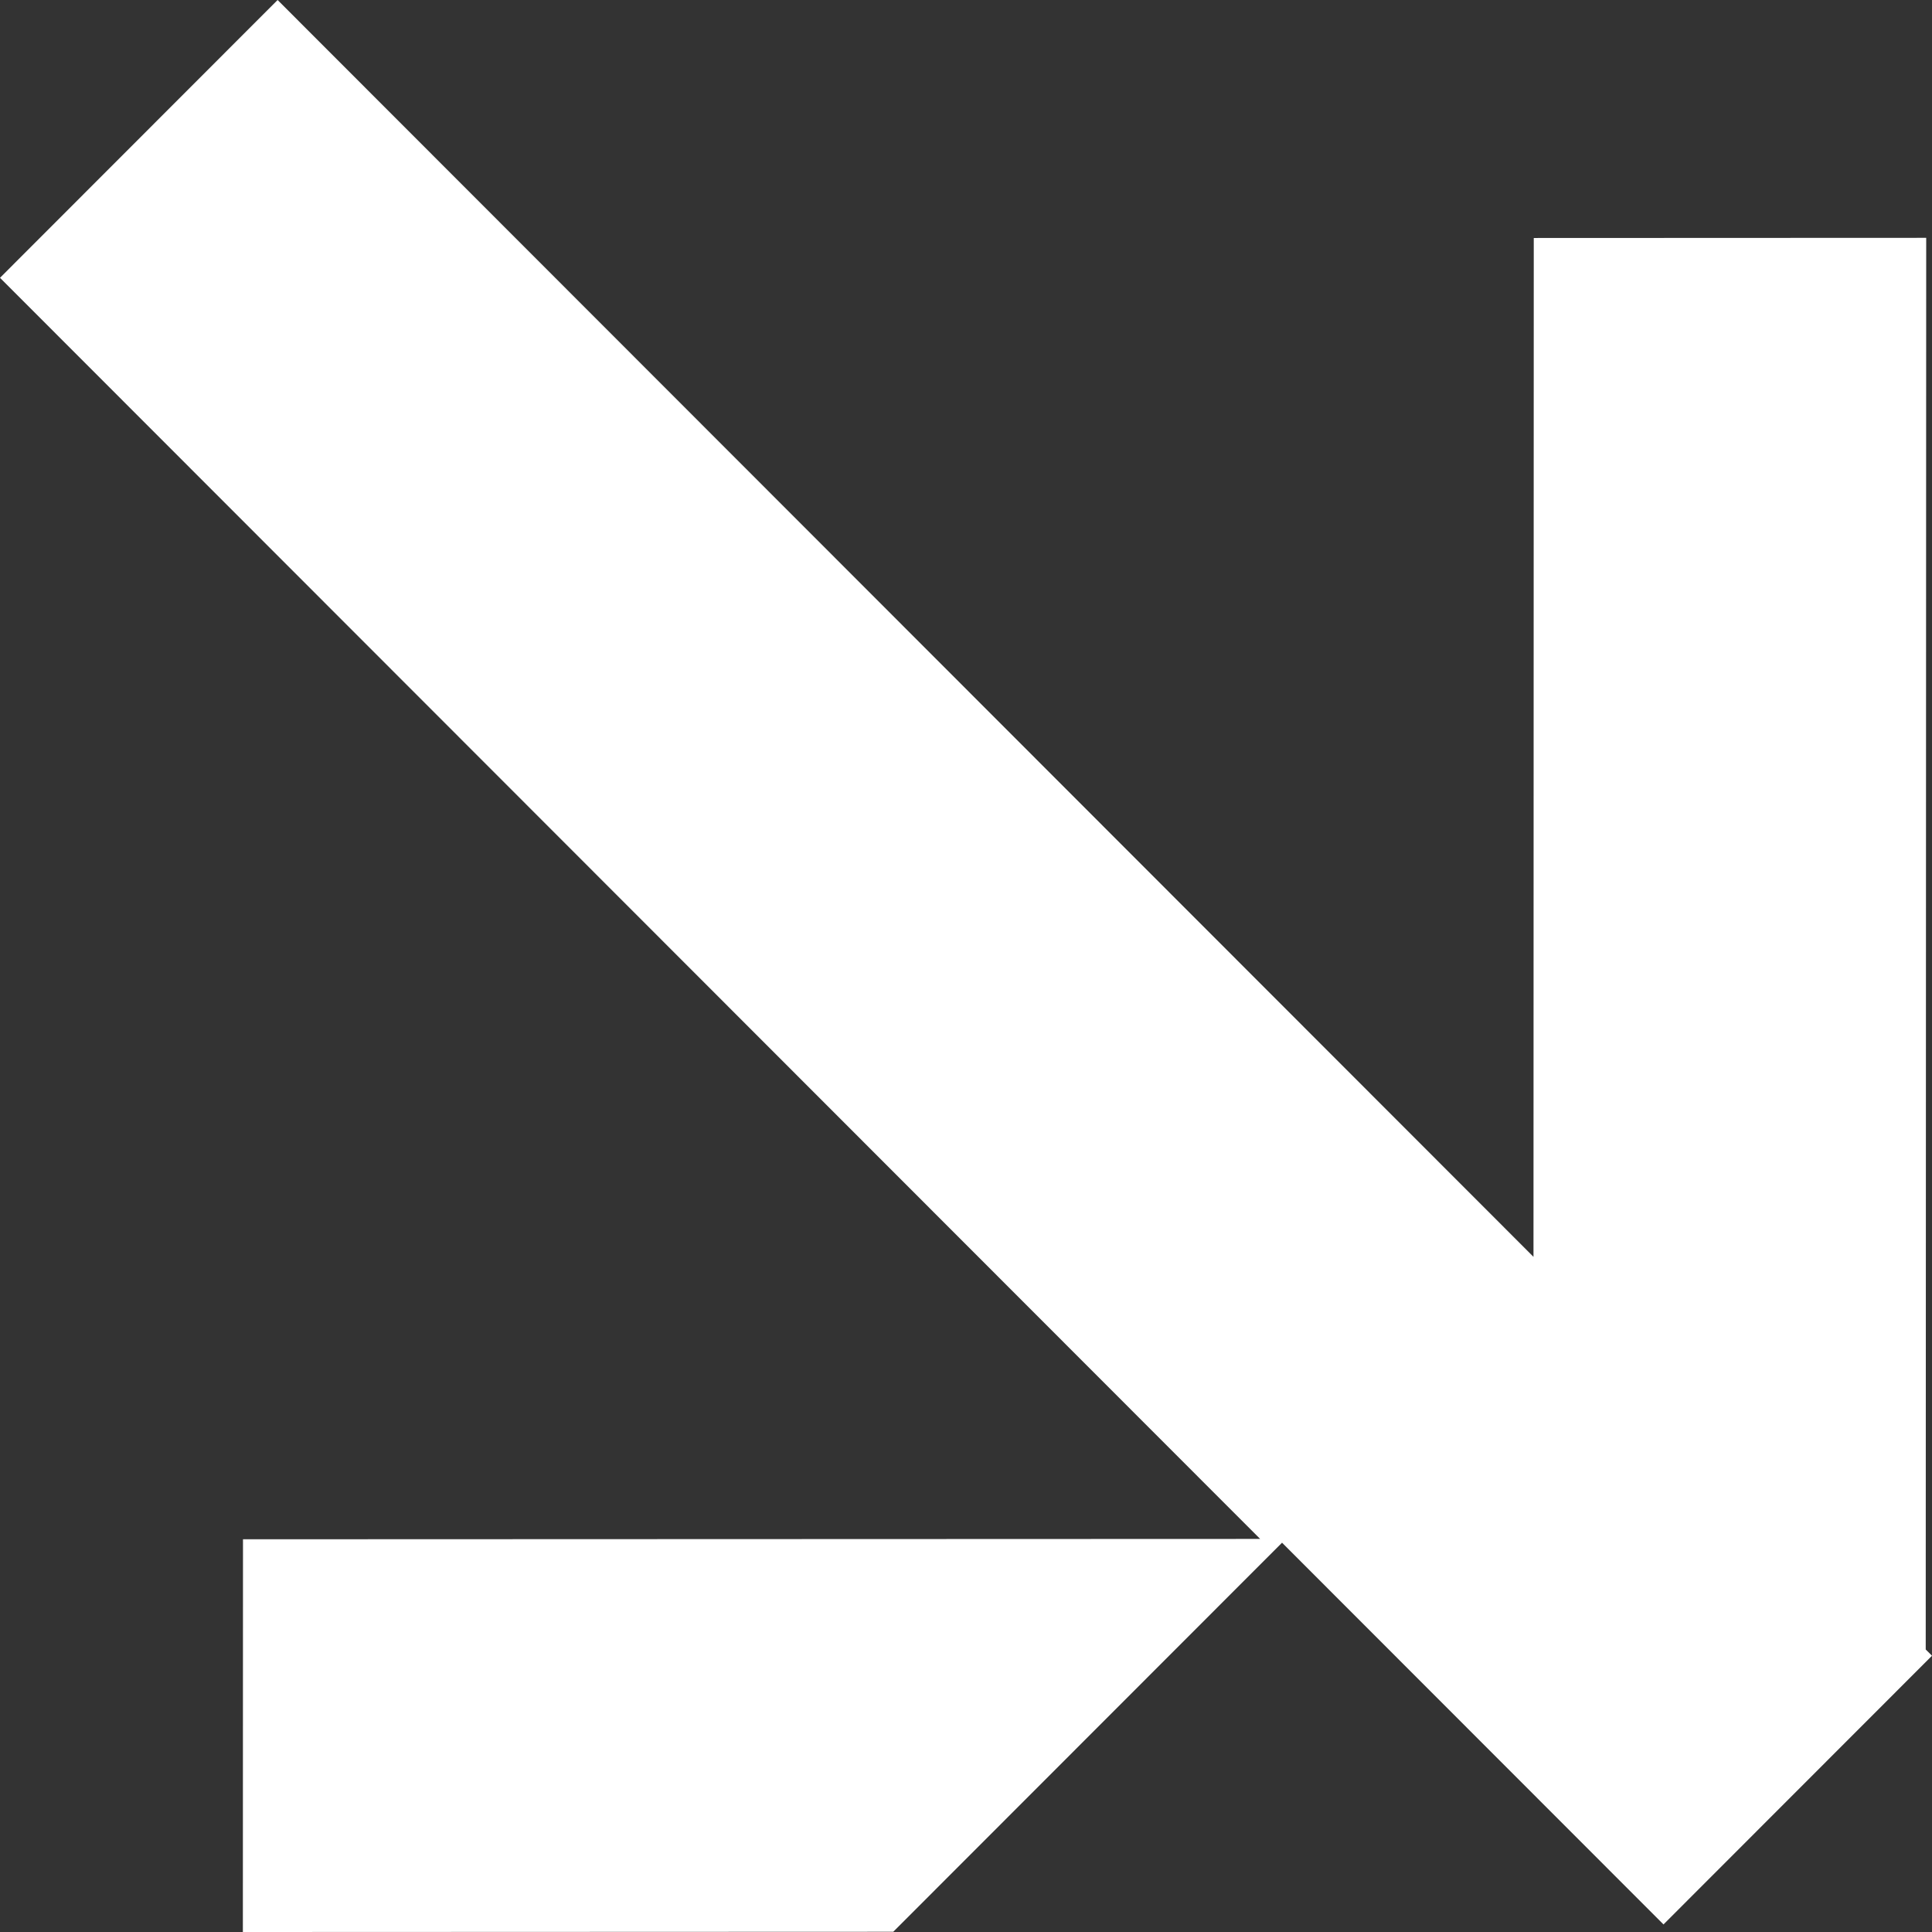
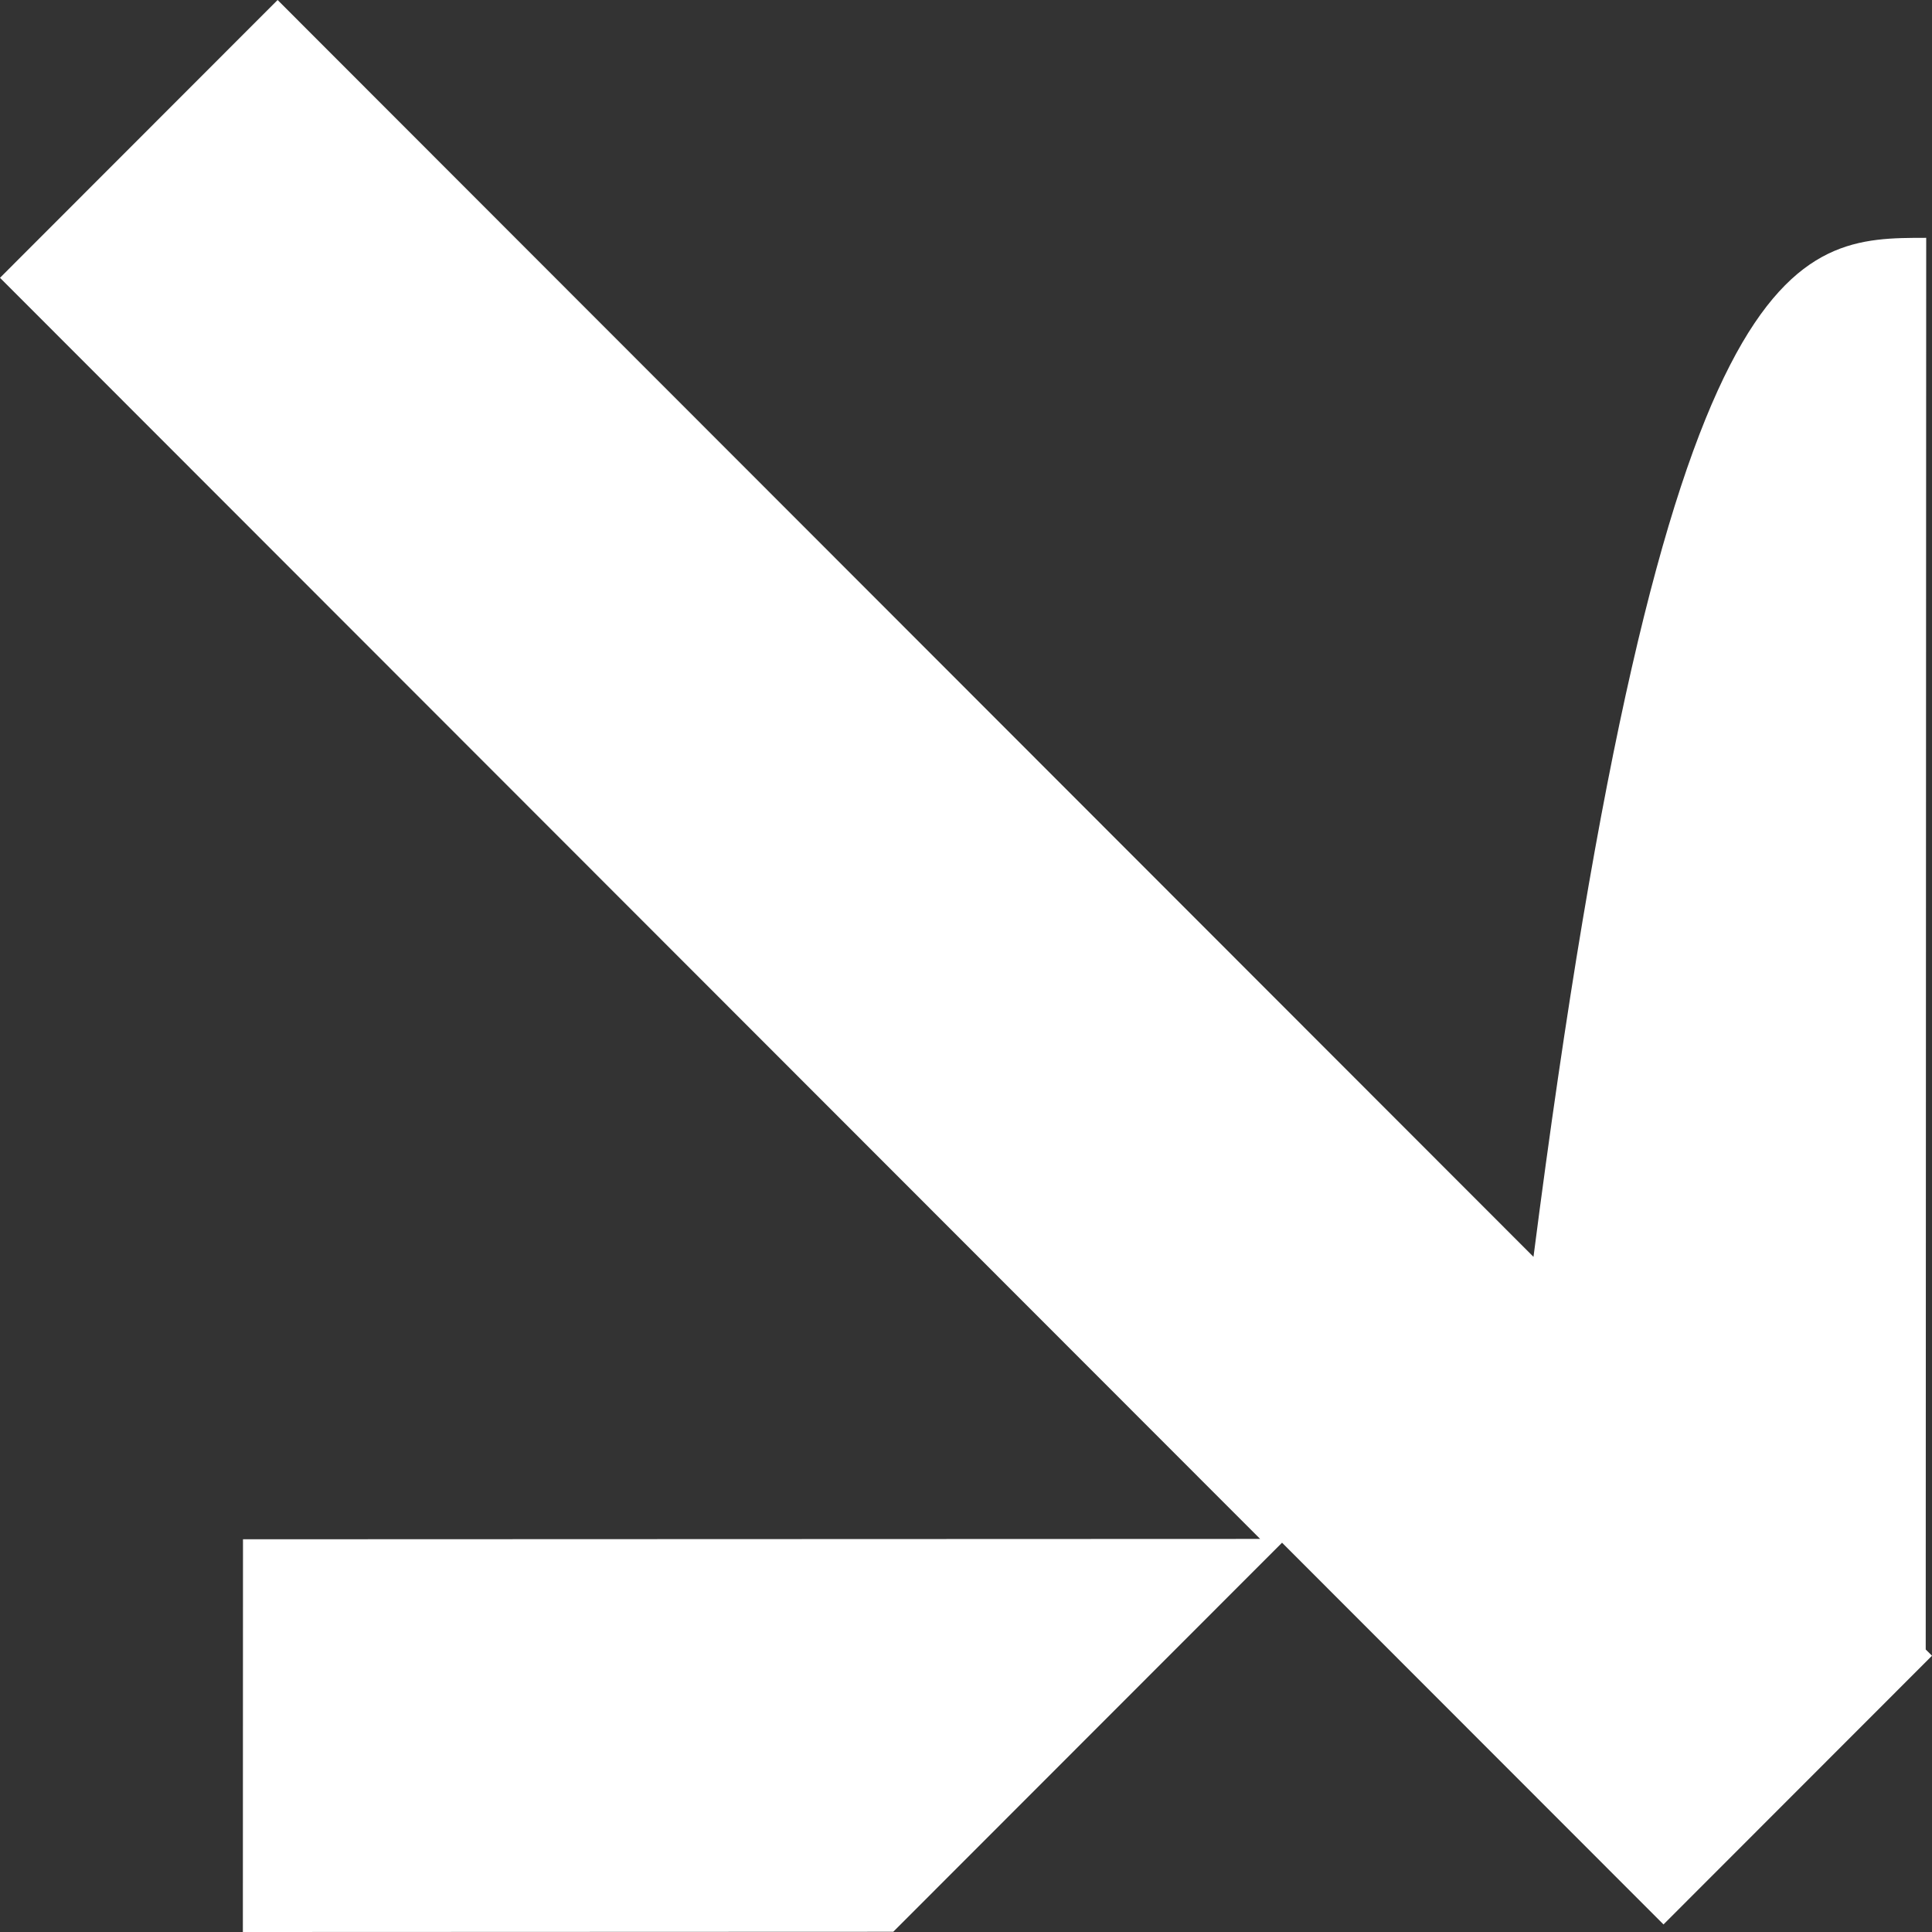
<svg xmlns="http://www.w3.org/2000/svg" viewBox="0 0 48.00 48.00" data-guides="{&quot;vertical&quot;:[],&quot;horizontal&quot;:[]}">
  <rect x="0" y="0" width="48.00" height="48.00" fill="#333333" stroke="none" />
  <defs />
-   <path fill="#ffffff" stroke="none" fill-opacity="1" stroke-width="1" stroke-opacity="1" id="tSvgc7e56b2d95" title="Path 1" d="M22.193 47.994C16.807 47.996 11.42 47.998 6.034 48C6.035 44.747 6.035 41.495 6.037 38.243C14.461 38.24 22.884 38.237 31.308 38.234C20.872 27.79 10.436 17.346 0 6.902C2.299 4.601 4.598 2.301 6.897 0C17.297 10.409 27.698 20.817 38.099 31.226C38.101 22.788 38.104 14.351 38.106 5.913C41.356 5.911 44.606 5.91 47.856 5.909C47.853 17.6 47.848 29.29 47.844 40.981C47.896 41.032 47.948 41.084 48 41.136C45.776 43.362 43.553 45.587 41.329 47.812C38.17 44.651 35.011 41.49 31.852 38.328C28.632 41.55 25.413 44.772 22.193 47.994Z" />
+   <path fill="#ffffff" stroke="none" fill-opacity="1" stroke-width="1" stroke-opacity="1" id="tSvgc7e56b2d95" title="Path 1" d="M22.193 47.994C16.807 47.996 11.42 47.998 6.034 48C6.035 44.747 6.035 41.495 6.037 38.243C14.461 38.24 22.884 38.237 31.308 38.234C20.872 27.79 10.436 17.346 0 6.902C2.299 4.601 4.598 2.301 6.897 0C17.297 10.409 27.698 20.817 38.099 31.226C41.356 5.911 44.606 5.91 47.856 5.909C47.853 17.6 47.848 29.29 47.844 40.981C47.896 41.032 47.948 41.084 48 41.136C45.776 43.362 43.553 45.587 41.329 47.812C38.17 44.651 35.011 41.49 31.852 38.328C28.632 41.55 25.413 44.772 22.193 47.994Z" />
</svg>